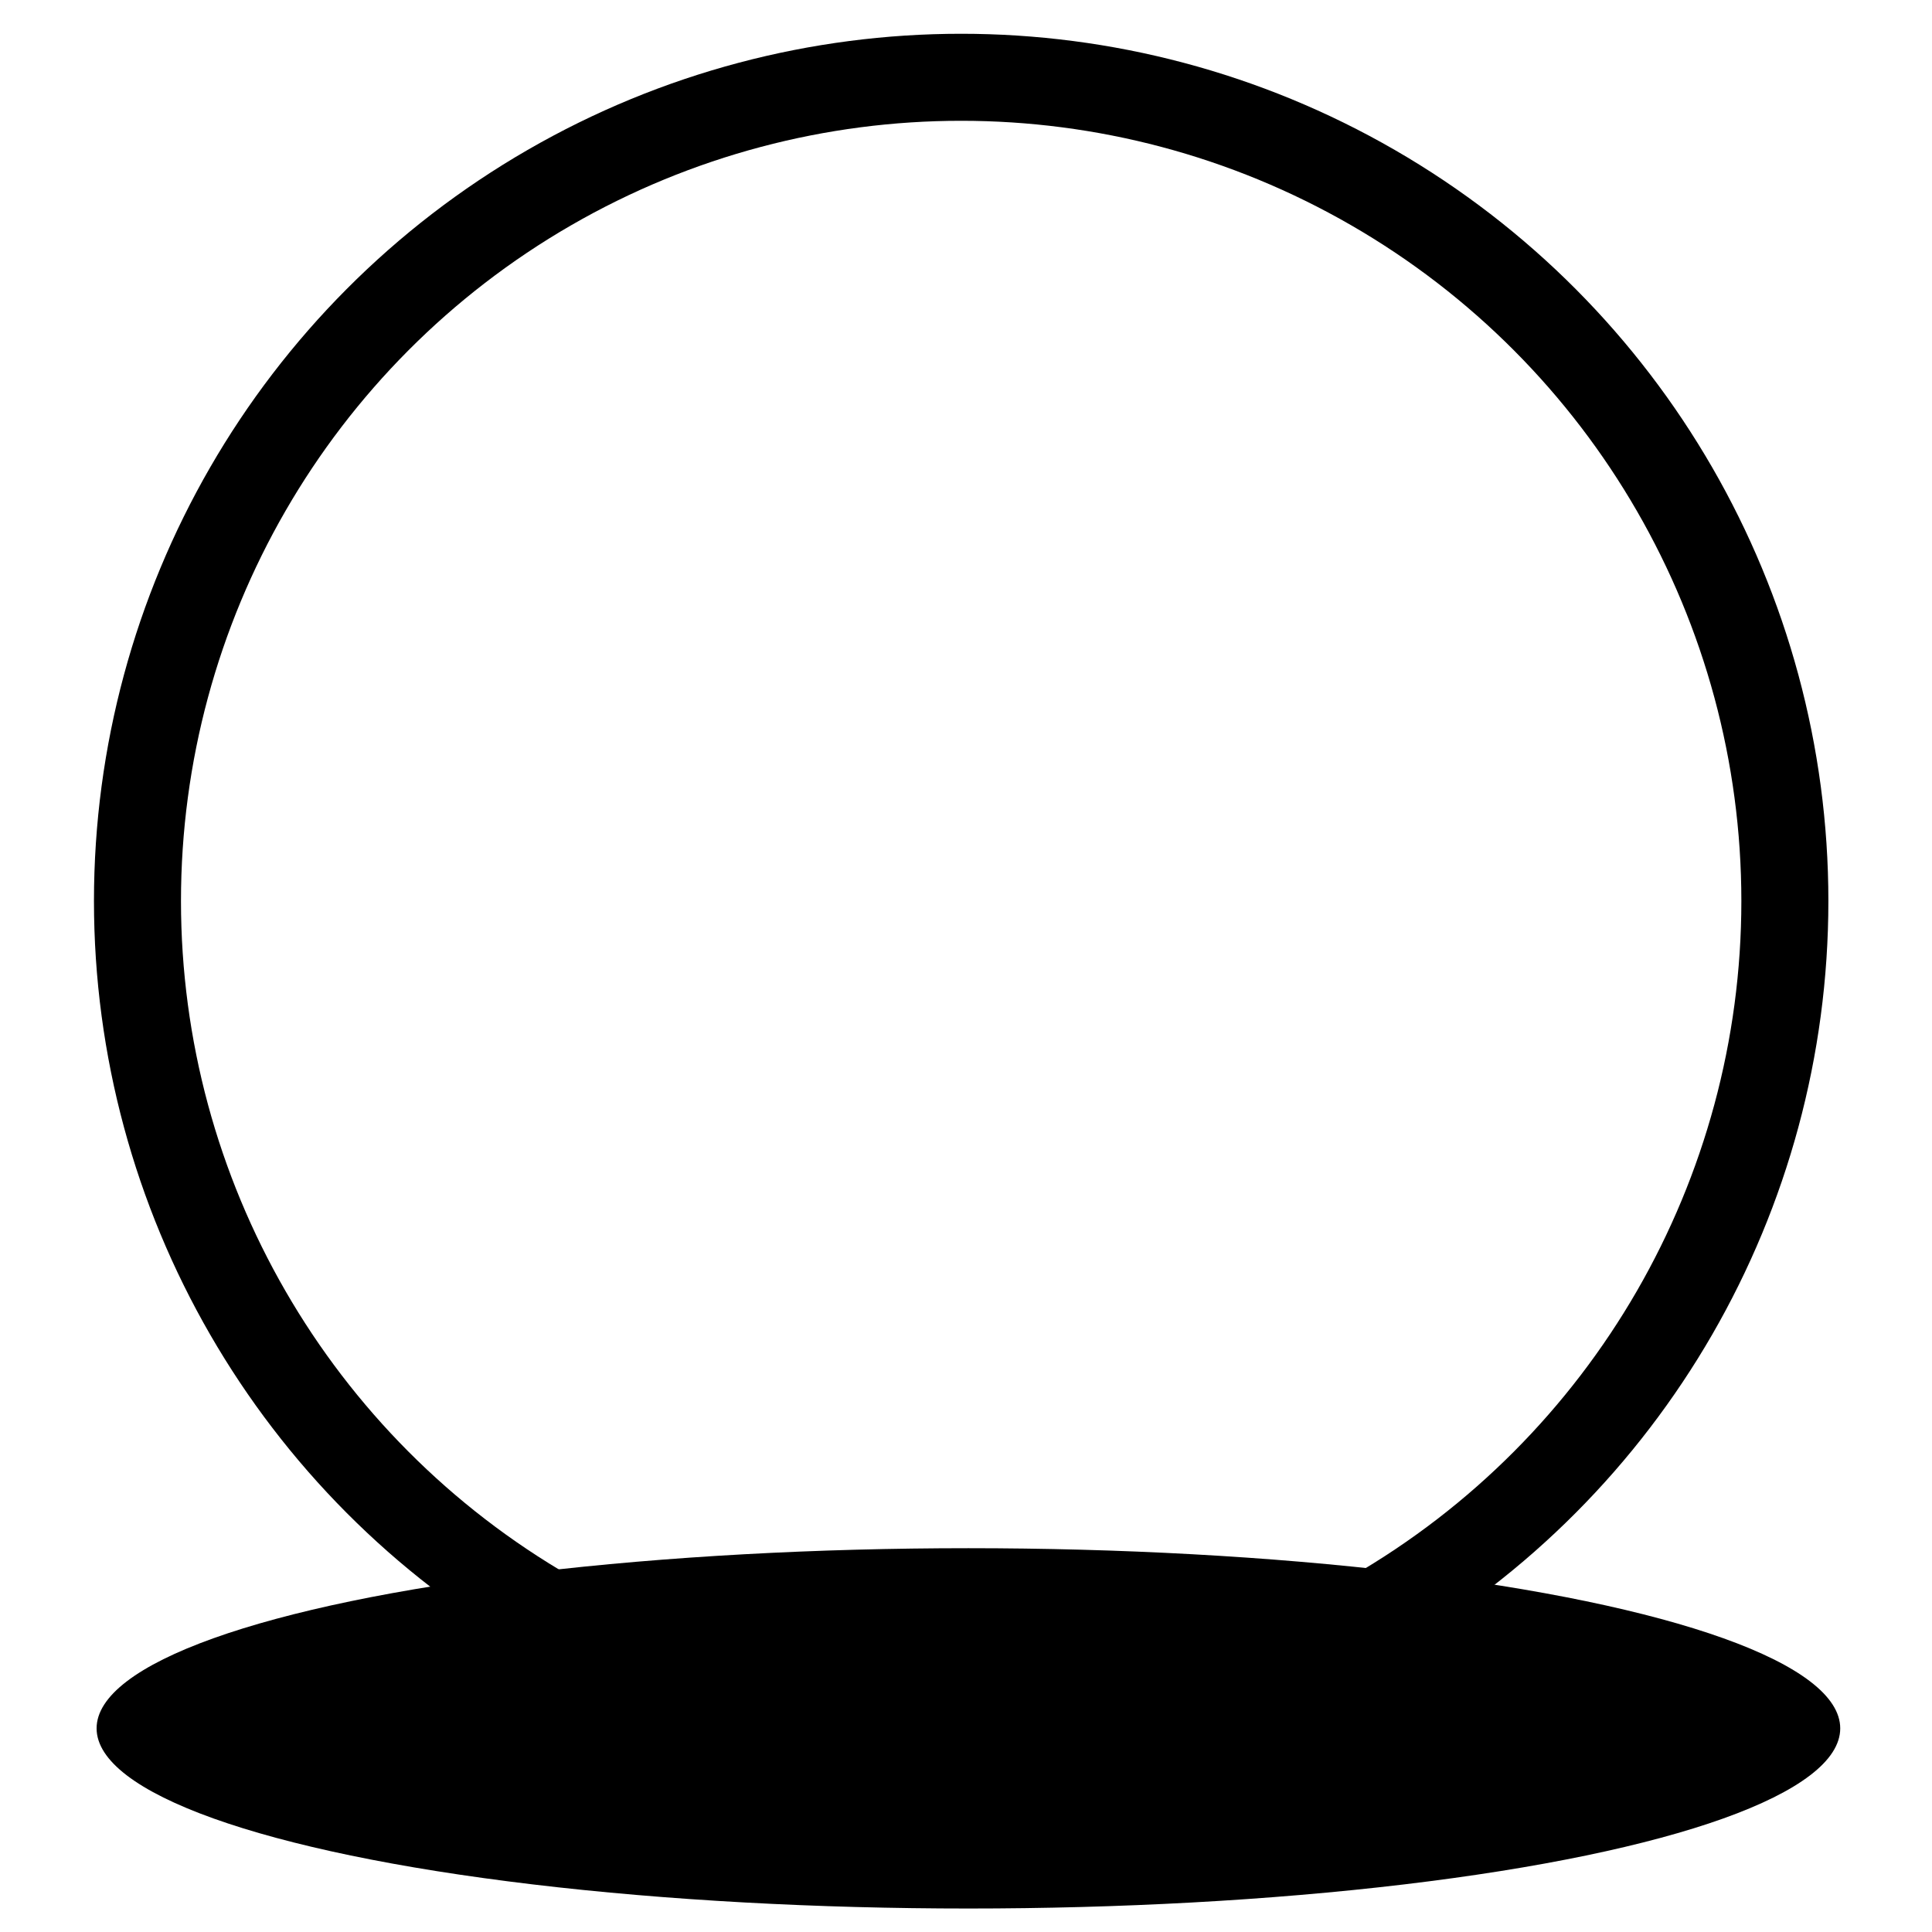
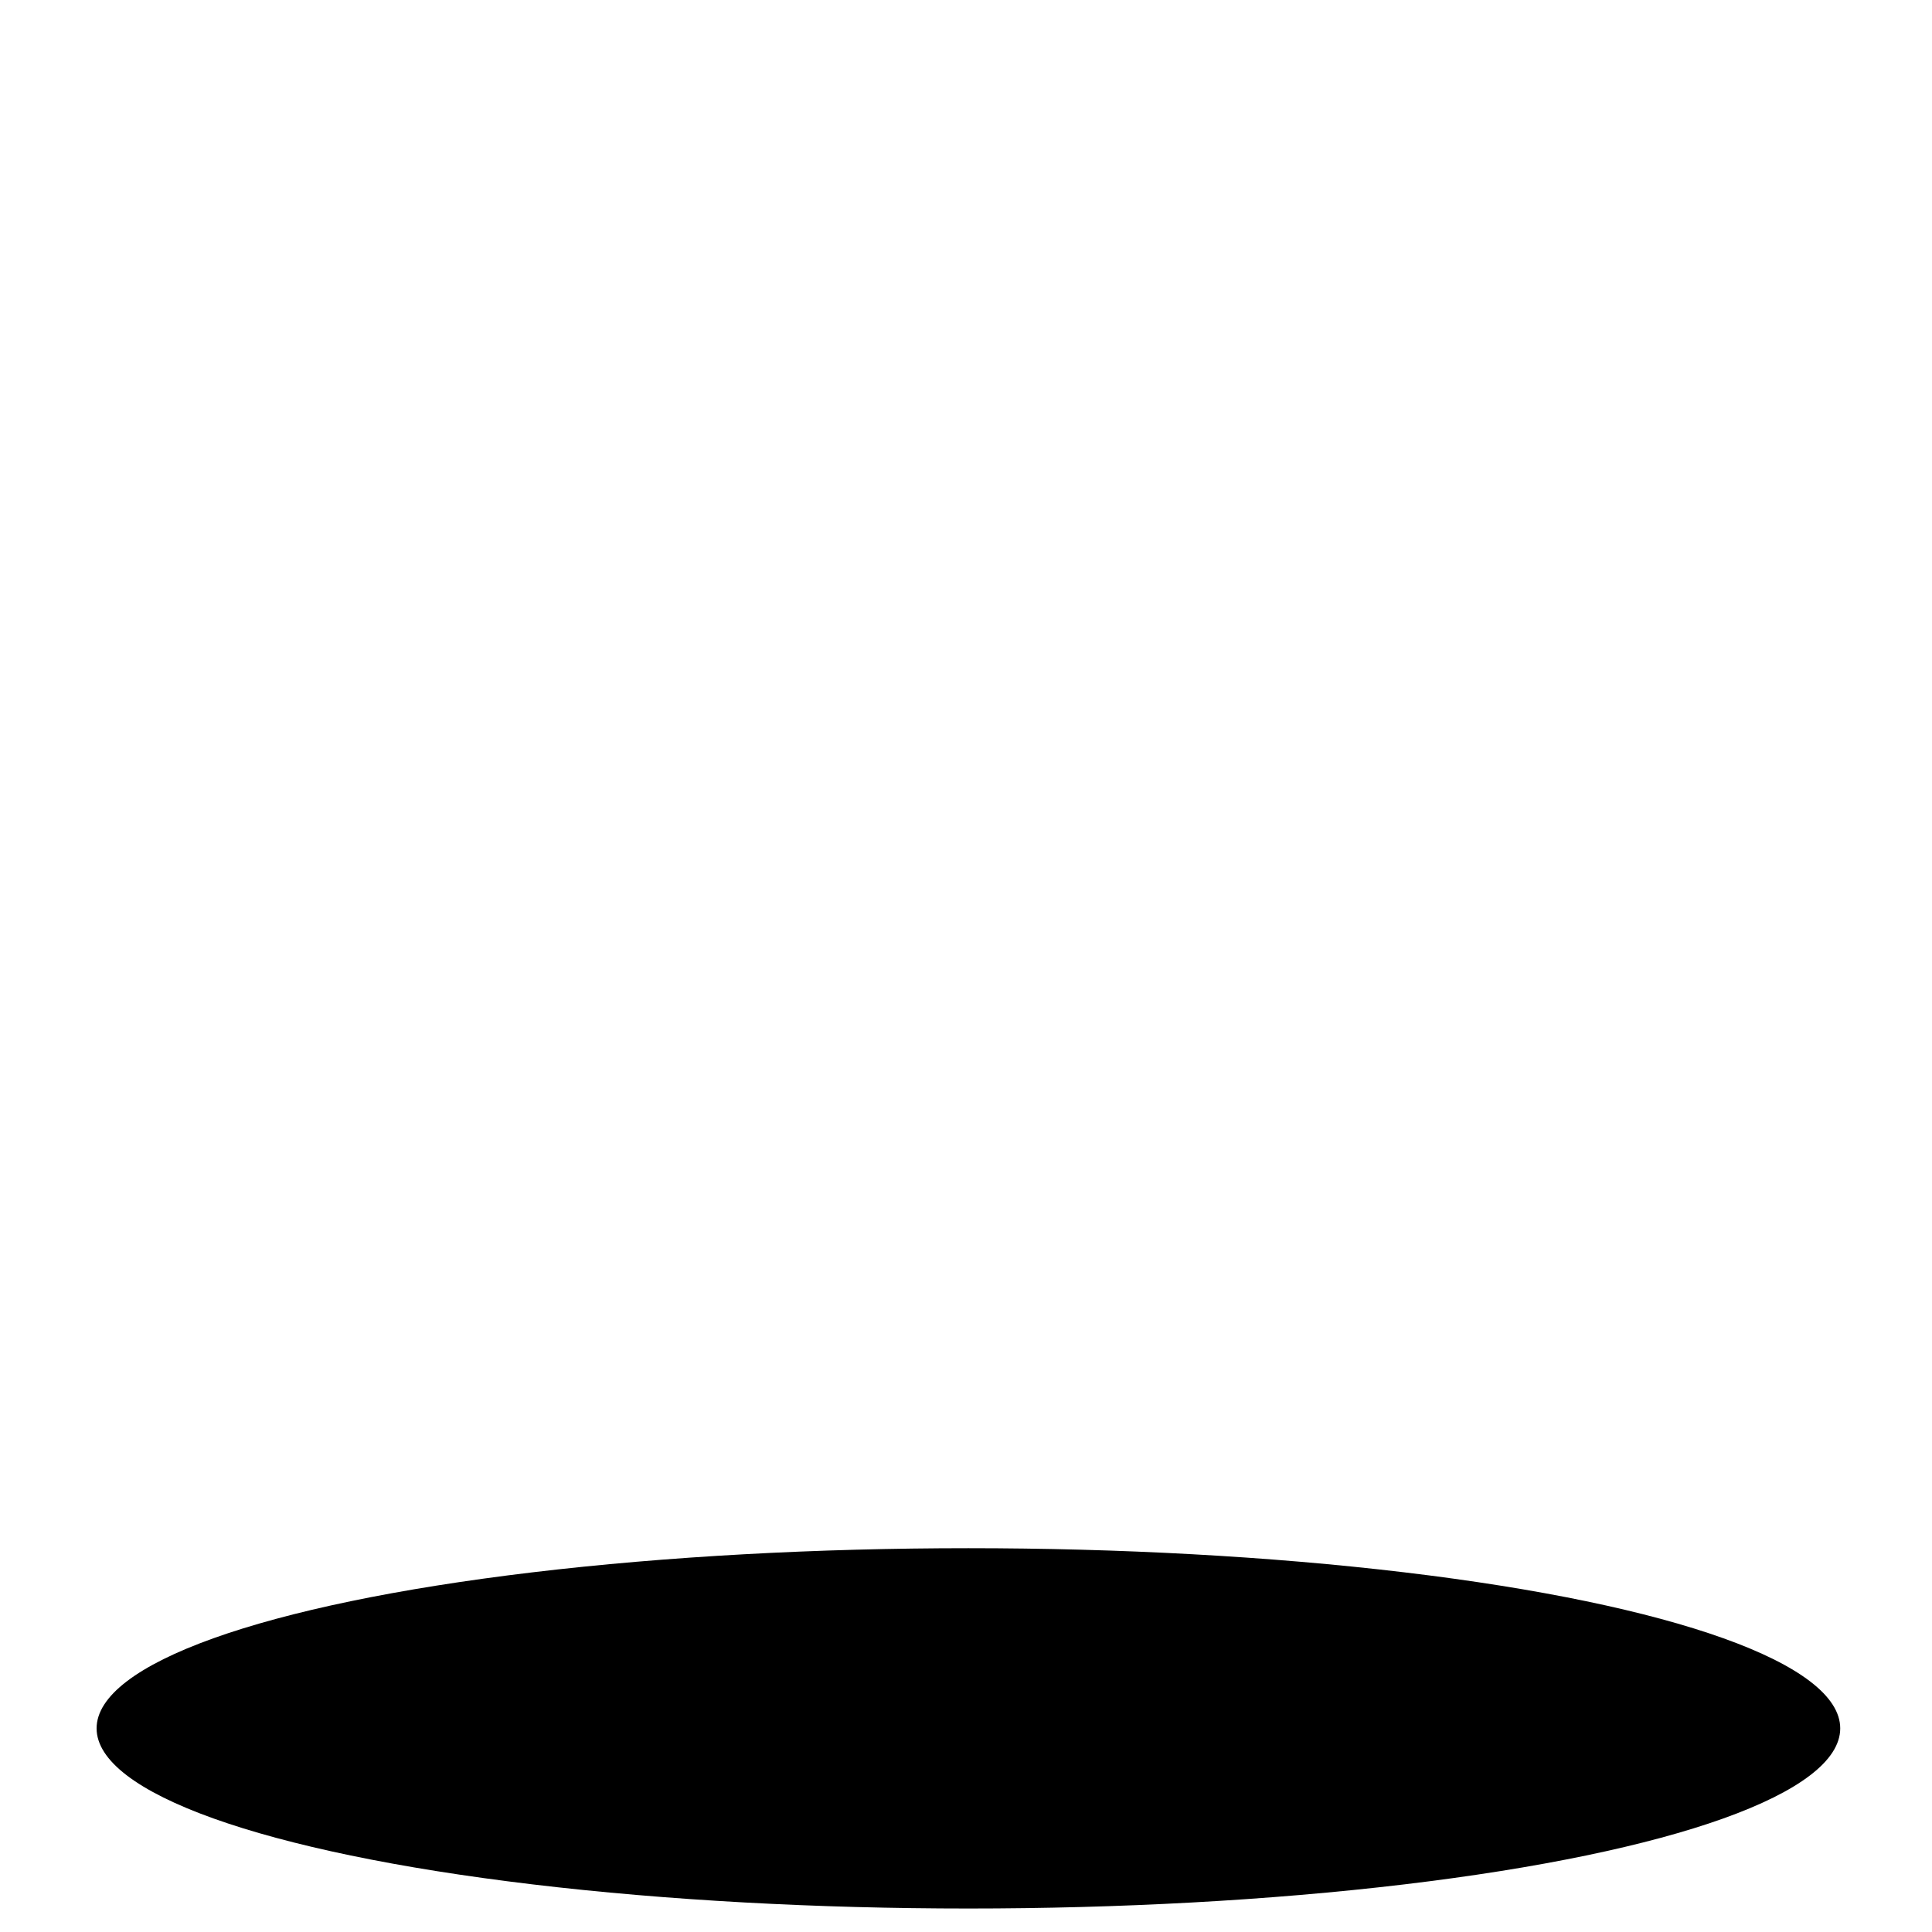
<svg xmlns="http://www.w3.org/2000/svg" xmlns:ns1="http://sodipodi.sourceforge.net/DTD/sodipodi-0.dtd" xmlns:ns2="http://www.inkscape.org/namespaces/inkscape" xmlns:ns3="http://www.openswatchbook.org/uri/2009/osb" xmlns:xlink="http://www.w3.org/1999/xlink" width="24" height="24" viewBox="0 0 370 400" version="1.1" id="svg4586" ns1:docname="monologo.svg" ns2:version="0.92.4 (5da689c313, 2019-01-14)">
  <ns1:namedview pagecolor="#ffffff" bordercolor="#666666" borderopacity="1" objecttolerance="10" gridtolerance="10" guidetolerance="10" ns2:pageopacity="0" ns2:pageshadow="2" ns2:window-width="1858" ns2:window-height="1057" id="namedview4588" showgrid="false" ns2:zoom="37" ns2:cx="12" ns2:cy="12" ns2:window-x="54" ns2:window-y="-8" ns2:window-maximized="1" ns2:current-layer="g4584" />
  <defs id="defs4578">
    <linearGradient id="linearGradient6028" ns3:paint="solid">
      <stop style="stop-color:#ffffff;stop-opacity:0;" offset="0" id="stop6026" />
    </linearGradient>
    <linearGradient y2="1" x2="0" spreadMethod="pad" id="svg_3">
      <stop offset="0" stop-color="#0000ff" id="stop4555" />
      <stop offset="0.491" stop-opacity="0.996" stop-color="#00fffa" id="stop4557" />
      <stop offset="1" stop-opacity="0.996" stop-color="#0000ff" id="stop4559" />
    </linearGradient>
    <radialGradient r="0.5" cy="0.5" cx="0.5" spreadMethod="pad" id="svg_16">
      <stop offset="0.655" stop-opacity="0.996" stop-color="#000000" id="stop4562" />
      <stop offset="0.964" stop-opacity="0.996" stop-color="#0000bf" id="stop4564" />
      <stop offset="1" stop-opacity="0.996" stop-color="#000000" id="stop4566" />
    </radialGradient>
    <radialGradient r="0.5" cy="0.5" cx="0.5" spreadMethod="pad" id="svg_29" xlink:href="#svg_3">
      <stop offset="0.846" stop-opacity="0.543" stop-color="#0000ff" id="stop4569" />
      <stop offset="0.936" stop-opacity="0.996" stop-color="#0000ff" id="stop4571" />
      <stop offset="0.983" stop-opacity="0.996" stop-color="#00007f" id="stop4573" />
      <stop offset="1" stop-opacity="0.996" stop-color="#000000" id="stop4575" />
    </radialGradient>
  </defs>
  <g id="g4584">
    <title id="title4580">Layer 1</title>
    <ellipse stroke="url(#svg_16)" ry="37.3" rx="180.5" id="svg_17" cy="357.838" cx="185.5" stroke-linecap="null" stroke-linejoin="null" stroke-dasharray="null" stroke-width="0" fill="#000000" />
-     <circle stroke="url(#svg_29)" id="svg_1" r="170.538" cy="186.538" cx="184" stroke-width="18" fill="url(#svg_3)" style="fill:#ffffff;fill-opacity:0;stroke-width:18.016;stroke-miterlimit:4;stroke-dasharray:none;stroke:#000000;stroke-opacity:1" />
  </g>
</svg>